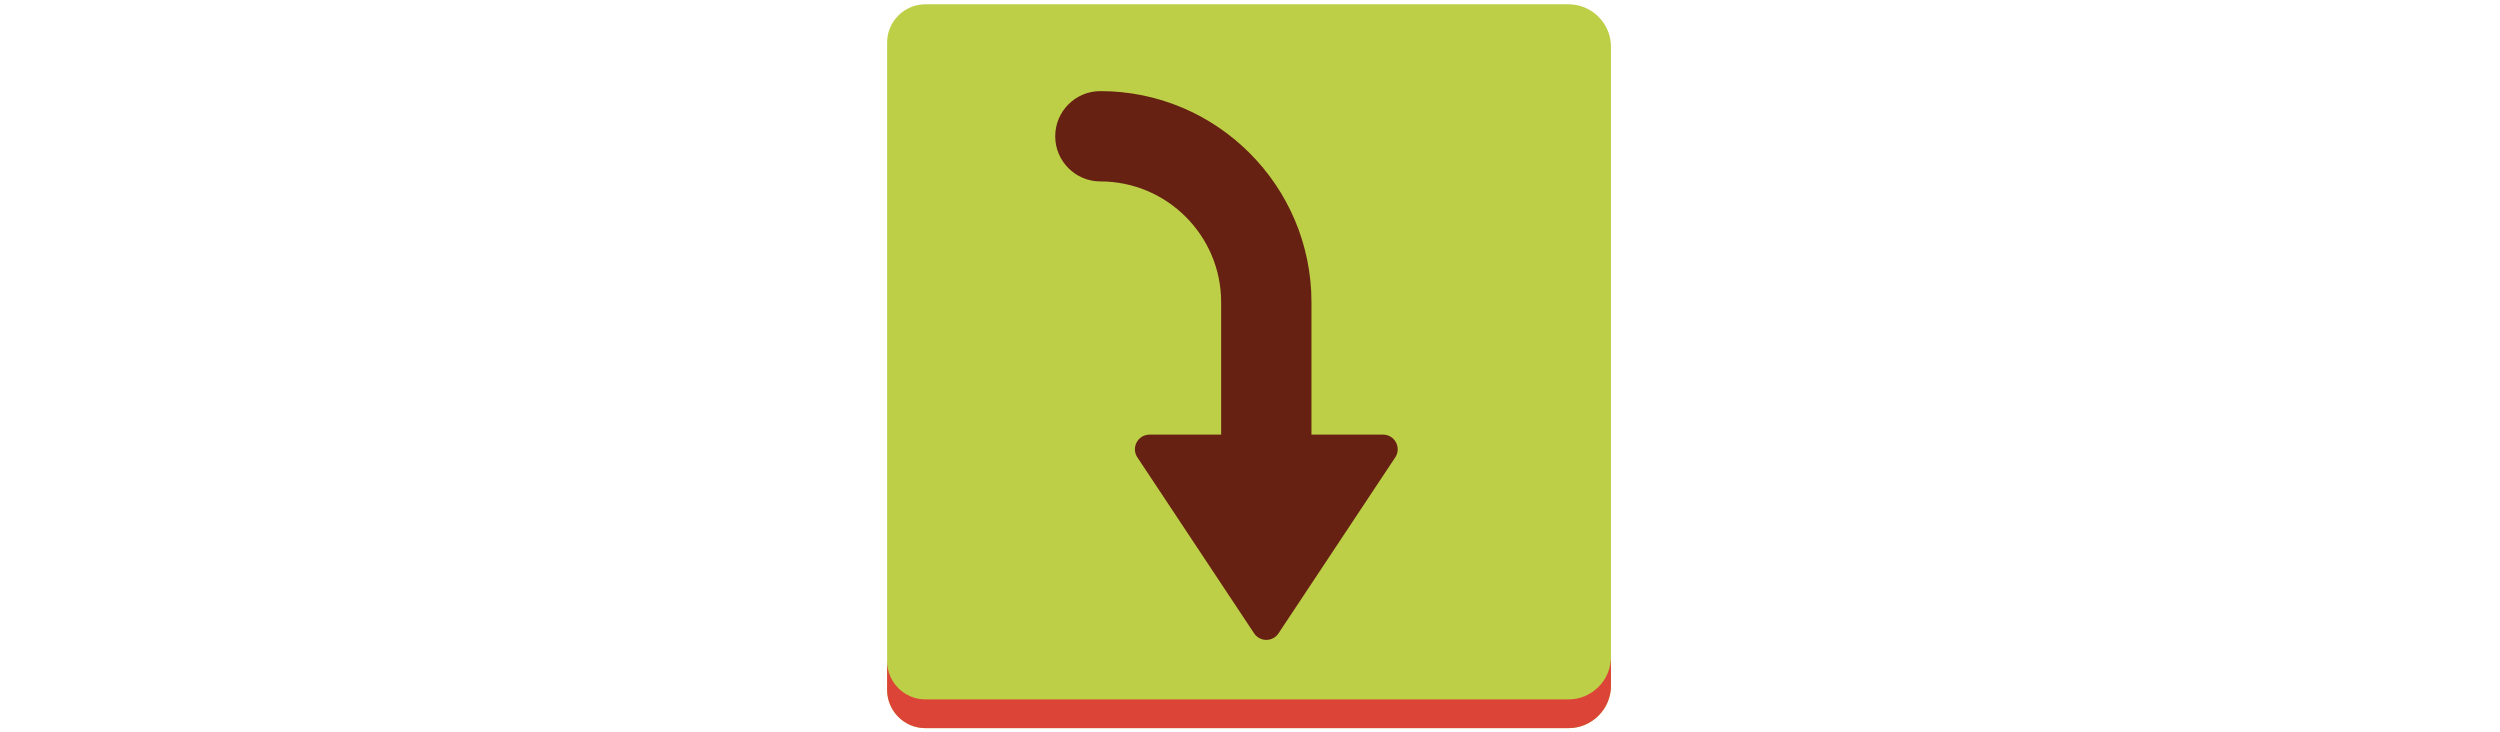
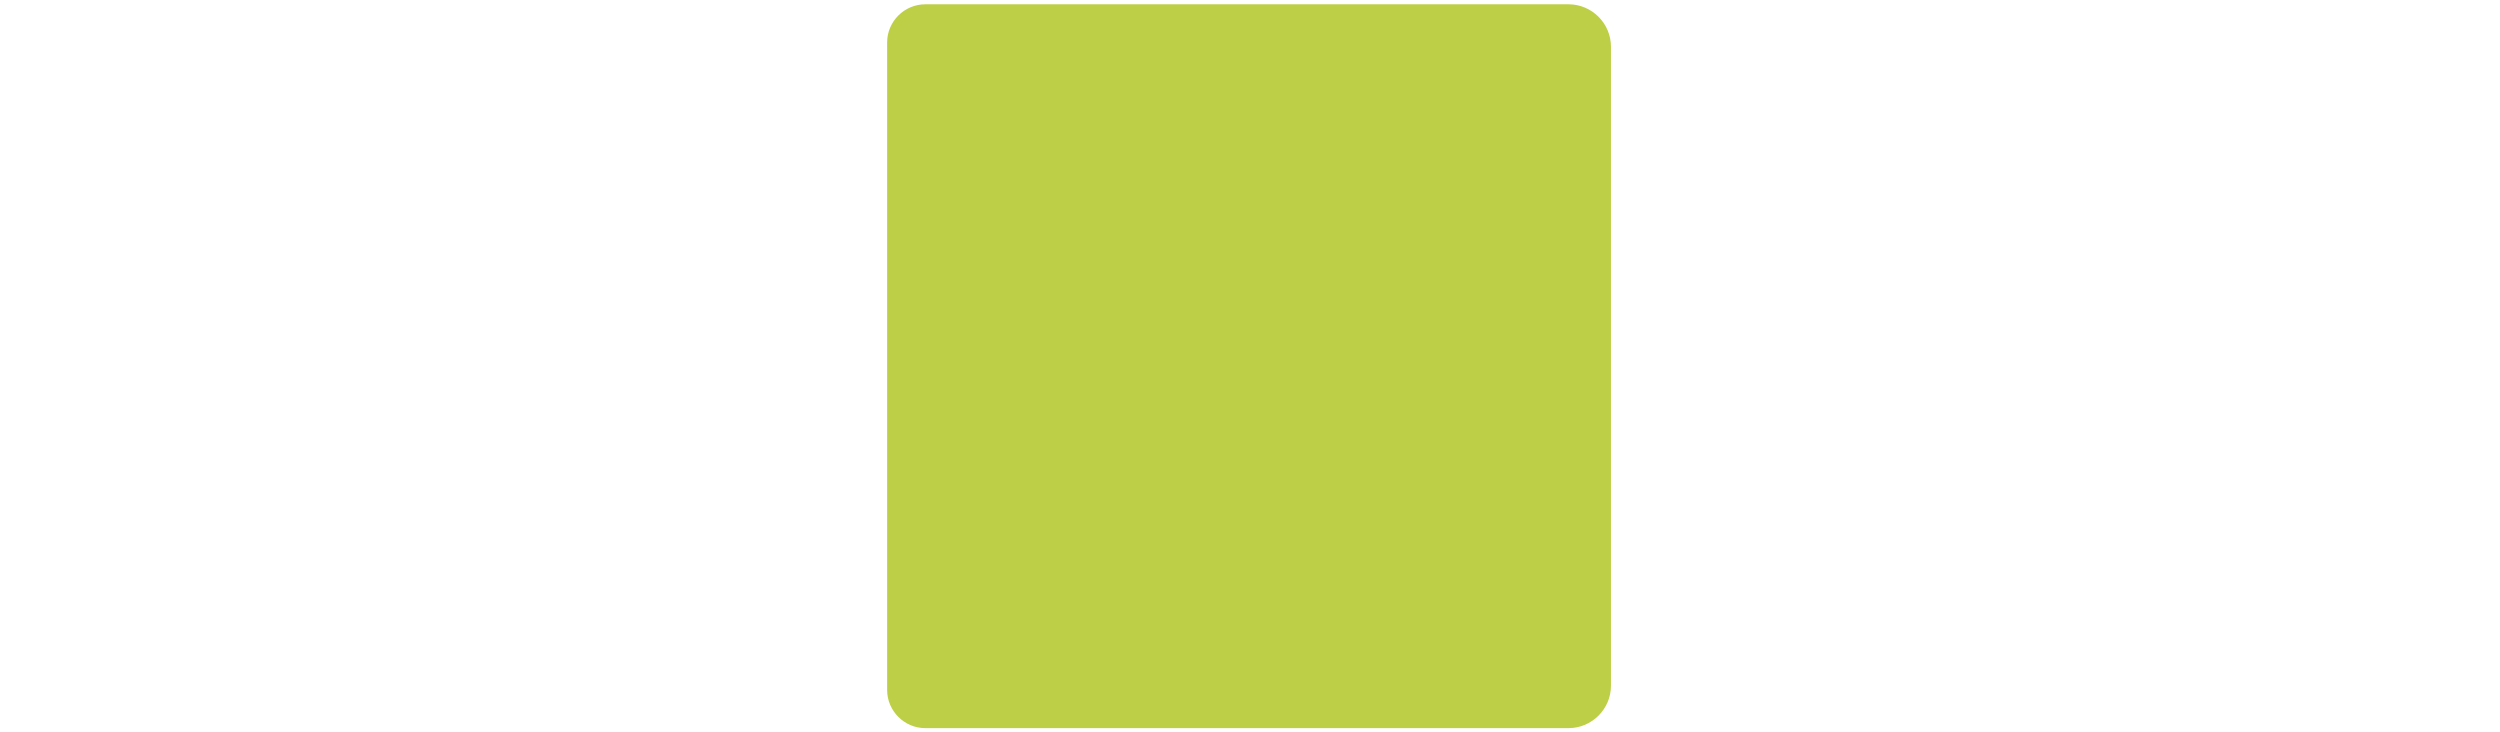
<svg xmlns="http://www.w3.org/2000/svg" id="th_fir_u2935-arrowrightwardsdownwards" width="100%" height="100%" version="1.1" preserveAspectRatio="xMidYMid meet" viewBox="0 0 512 512" style="height:150px" data-uid="fir_u2935-arrowrightwardsdownwards" data-keyword="u2935-arrowrightwardsdownwards" data-complex="true" data-coll="fir" data-c="{&quot;597b91&quot;:[&quot;fir_u2935-arrowrightwardsdownwards_l_0&quot;],&quot;2b5770&quot;:[&quot;fir_u2935-arrowrightwardsdownwards_l_1&quot;],&quot;f9f9f7&quot;:[&quot;fir_u2935-arrowrightwardsdownwards_l_2&quot;]}" data-colors="[&quot;#597b91&quot;,&quot;#2b5770&quot;,&quot;#f9f9f7&quot;]">
  <defs id="SvgjsDefs61893" />
  <path id="fir_u2935-arrowrightwardsdownwards_l_0" d="M508.333 32.666C508.333 16.35 494.984 3 478.668 3H29.032C14.348 3 2.333 15.015 2.333 29.699V482.301C2.333 496.985 14.348 509 29.032 509H478.667C494.983 509 508.333 495.65 508.333 479.334V32.666Z " data-color-original="#597b91" fill="#bdcf46" class="597b91" />
-   <path id="fir_u2935-arrowrightwardsdownwards_l_1" d="M478.668 488.915H29.032C14.348 488.915 2.333 476.9 2.333 462.216V482.301C2.333 496.985 14.348 509 29.032 509H478.667C494.983 509 508.333 495.65 508.333 479.334V459.249C508.333 475.565 494.984 488.915 478.668 488.915Z " data-color-original="#2b5770" fill="#db4437" class="2b5770" />
-   <path id="fir_u2935-arrowrightwardsdownwards_l_2" d="M349.009 303.826H298.97V211.258C298.97 129.89 232.772 63.692 151.404 63.692C133.97 63.692 119.838 77.825 119.838 95.258S133.971 126.824 151.404 126.824C197.961 126.824 235.838 164.7 235.838 211.258V303.826H185.798C177.632 303.826 172.753 312.918 177.267 319.723L258.873 442.736C262.922 448.84 271.885 448.84 275.935 442.736L357.541 319.723C362.054 312.917 357.175 303.826 349.009 303.826Z " data-color-original="#f9f9f7" fill="#662113" class="f9f9f7" />
</svg>